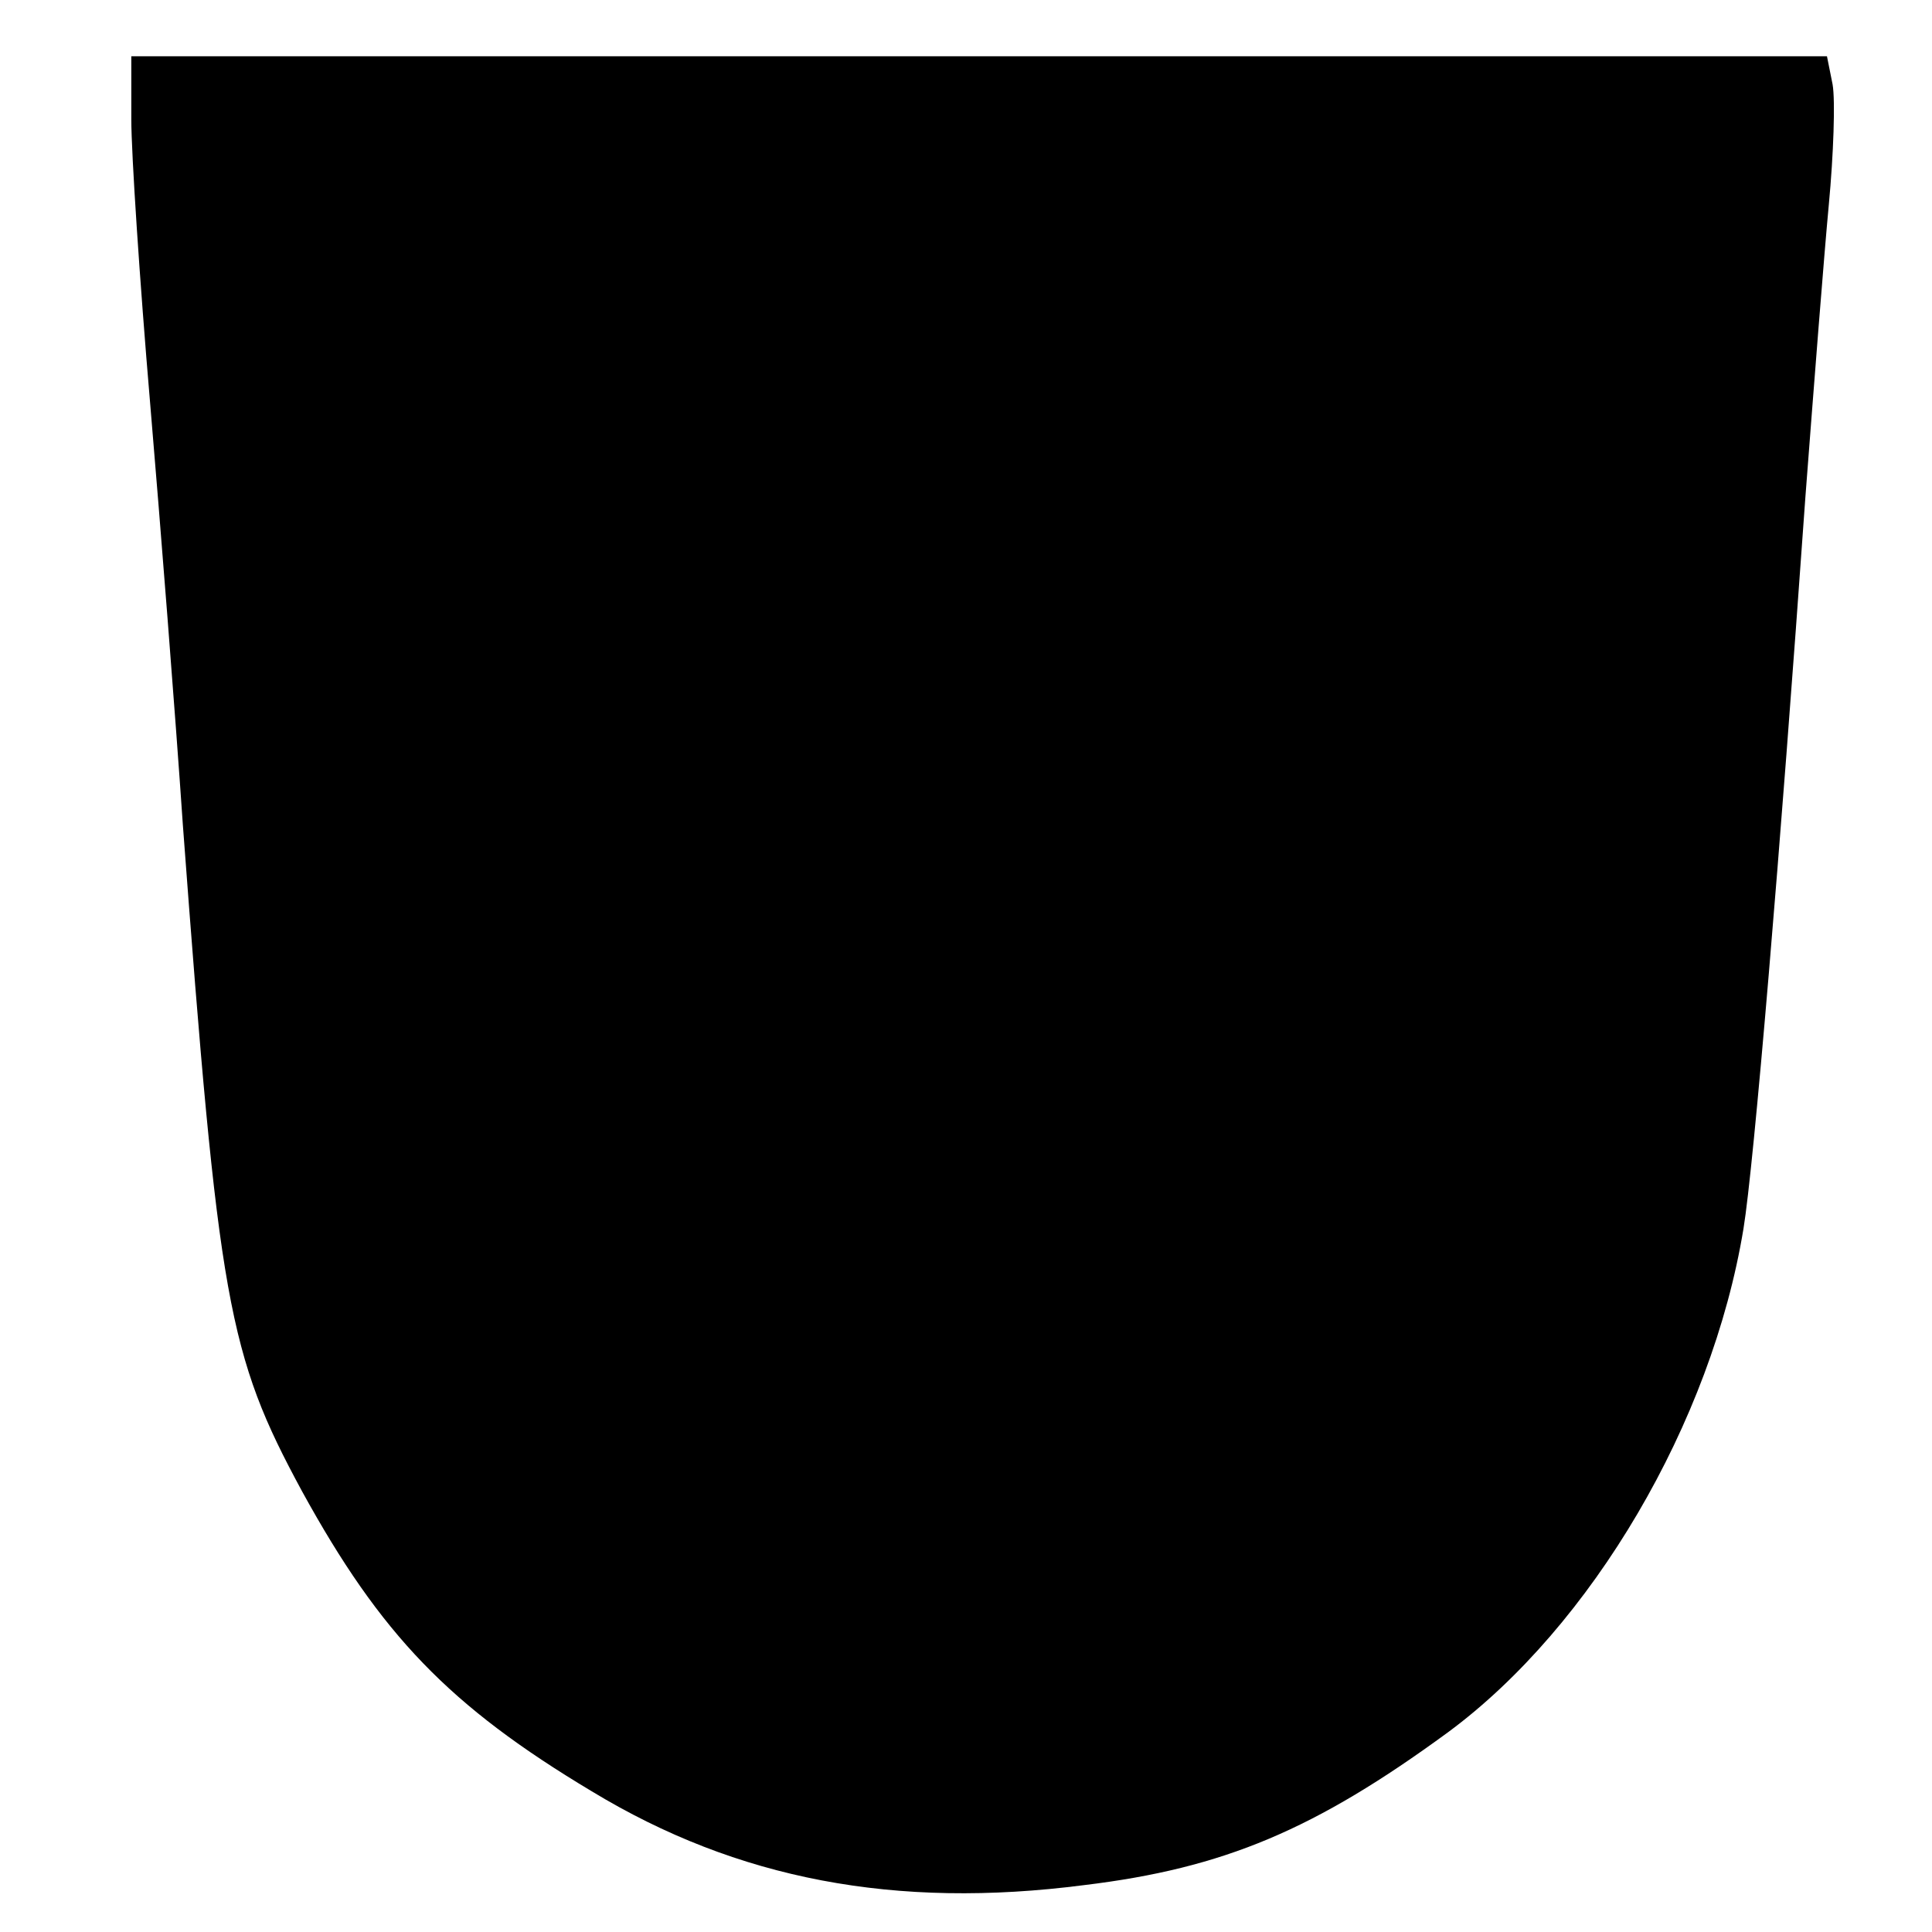
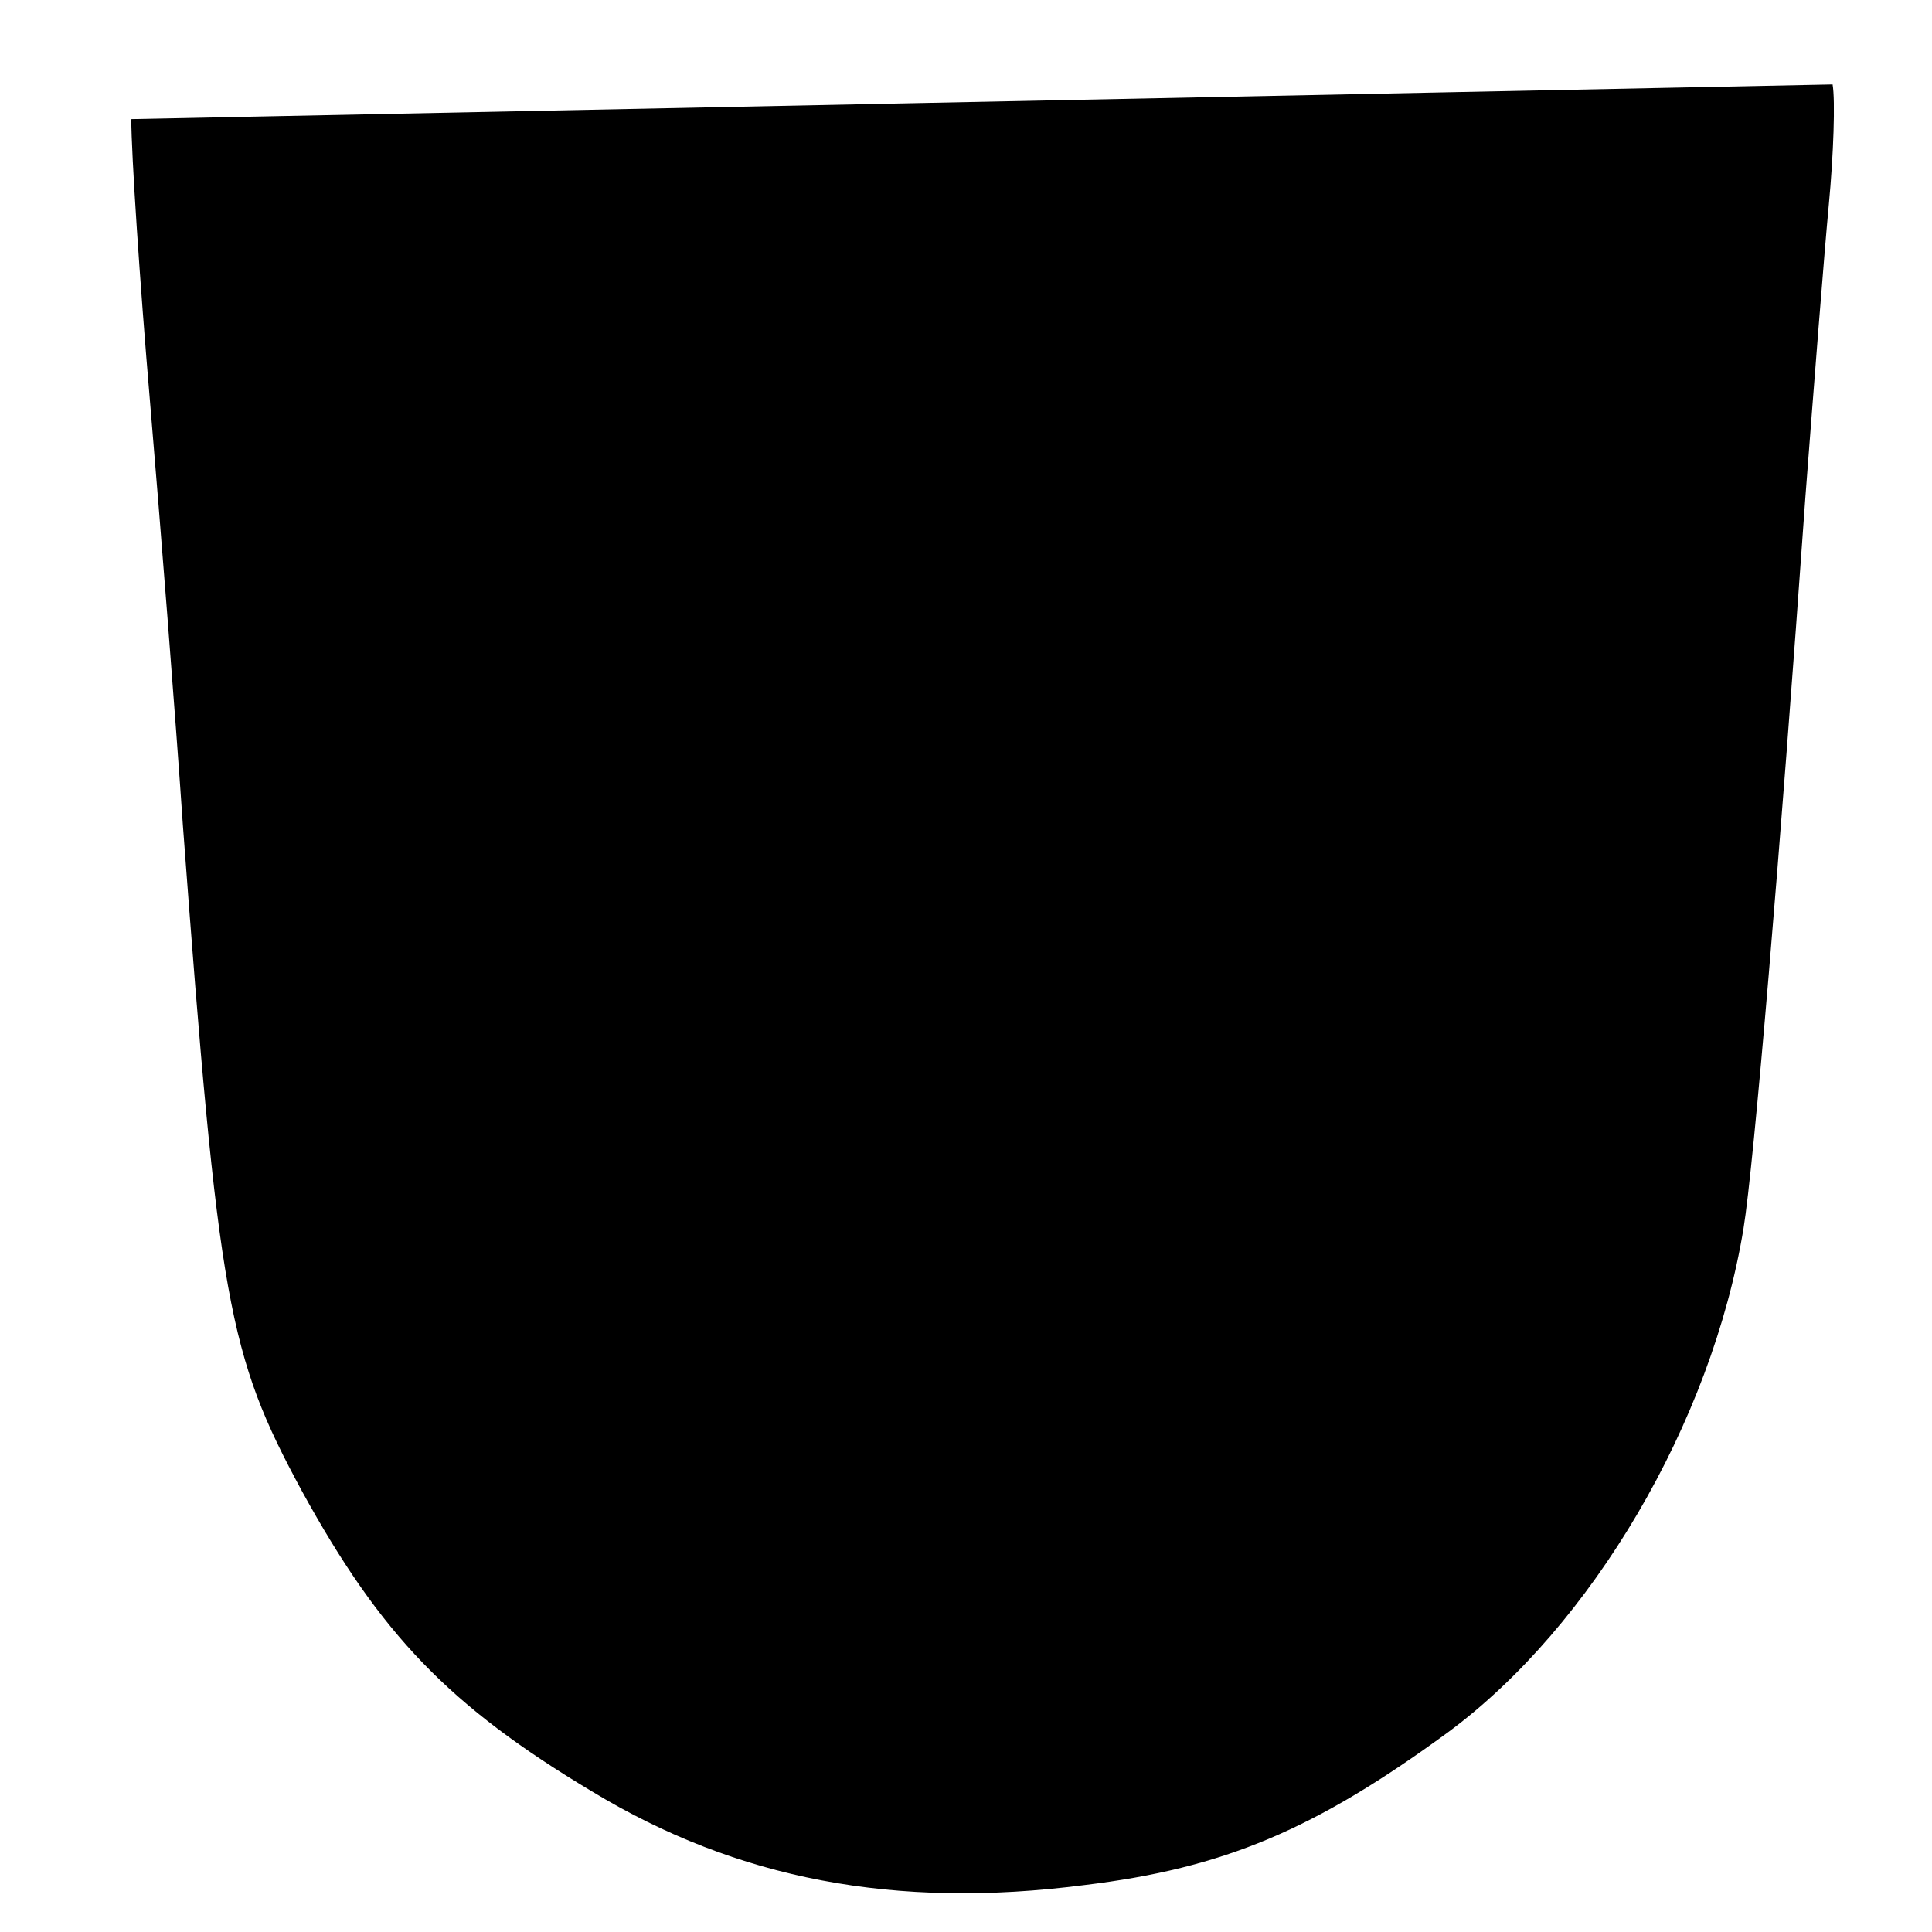
<svg xmlns="http://www.w3.org/2000/svg" version="1.0" width="206pt" height="206pt" viewBox="0 0 206 206" preserveAspectRatio="xMidYMid meet">
  <g transform="translate(0,206) scale(0.1,-0.1)" fill="#000000" stroke="none">
-     <path d="M140 1933 c0 -37 9 -173 20 -302 11 -130 27 -333 35 -451 38 -509 48 -564 127 -710 84 -153 157 -229 309 -320 155 -94 324 -126 525 -100 149 18 246 59 388 163 153 113 281 330 315 537 11 67 39 398 66 780 9 118 20 259 25 312 5 53 7 111 4 128 l-6 30 -904 0 -904 0 0 -67z" />
+     <path d="M140 1933 c0 -37 9 -173 20 -302 11 -130 27 -333 35 -451 38 -509 48 -564 127 -710 84 -153 157 -229 309 -320 155 -94 324 -126 525 -100 149 18 246 59 388 163 153 113 281 330 315 537 11 67 39 398 66 780 9 118 20 259 25 312 5 53 7 111 4 128 z" />
  </g>
</svg>